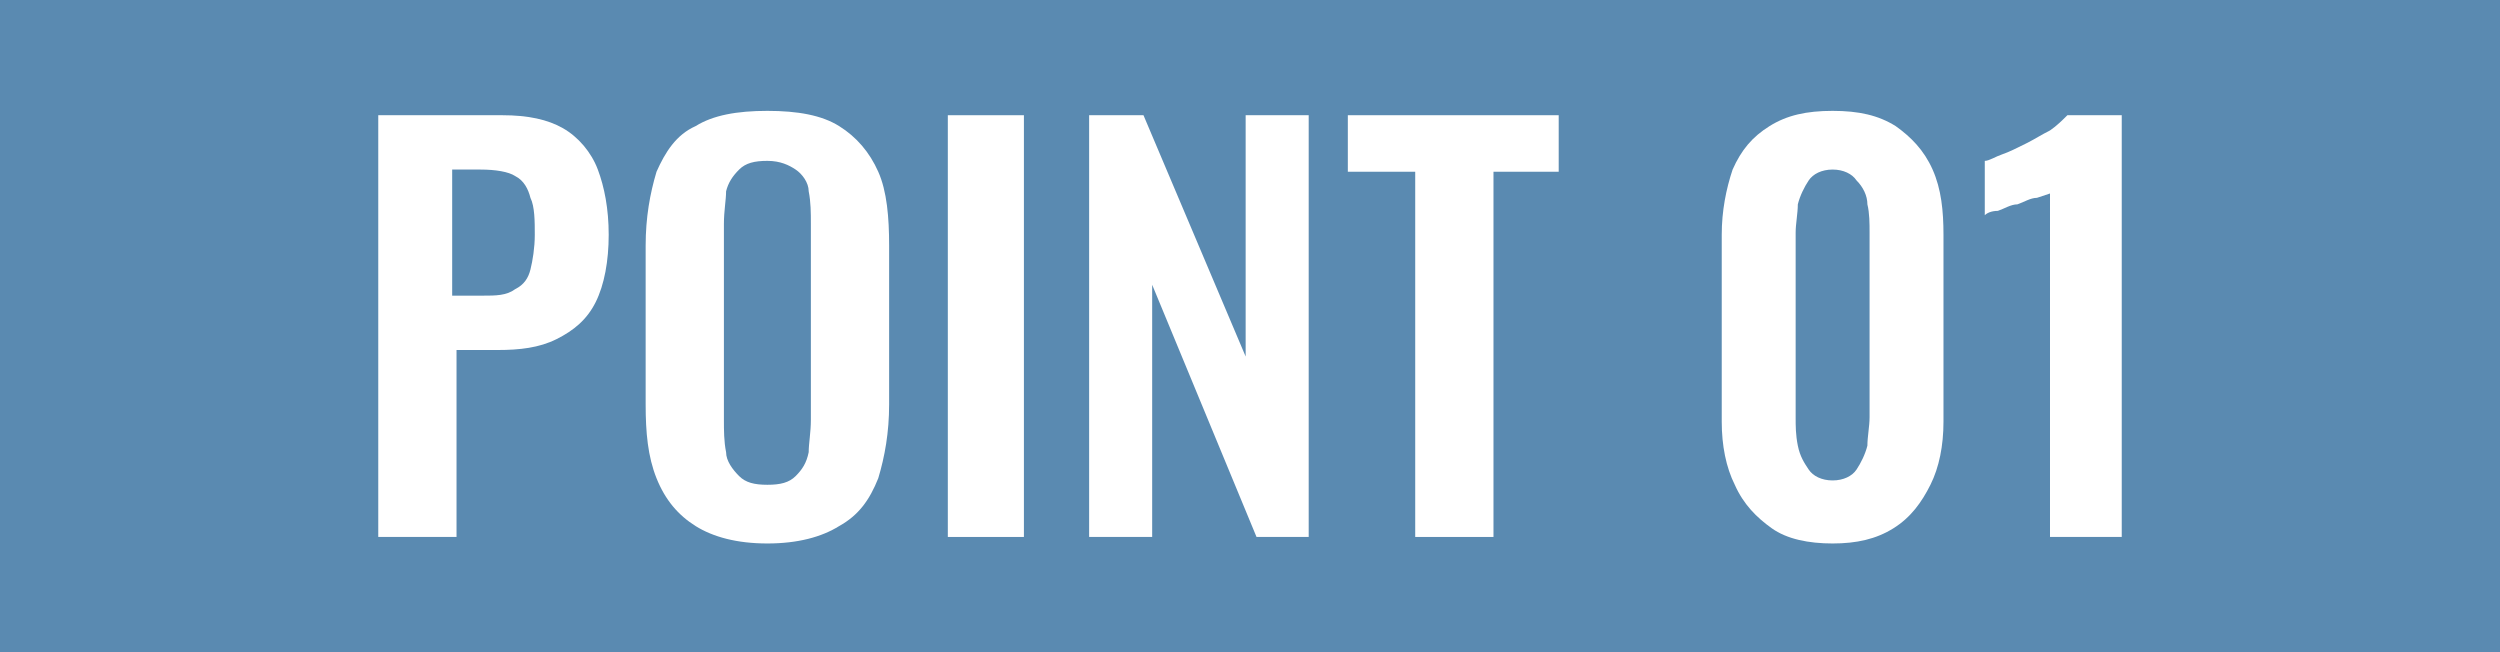
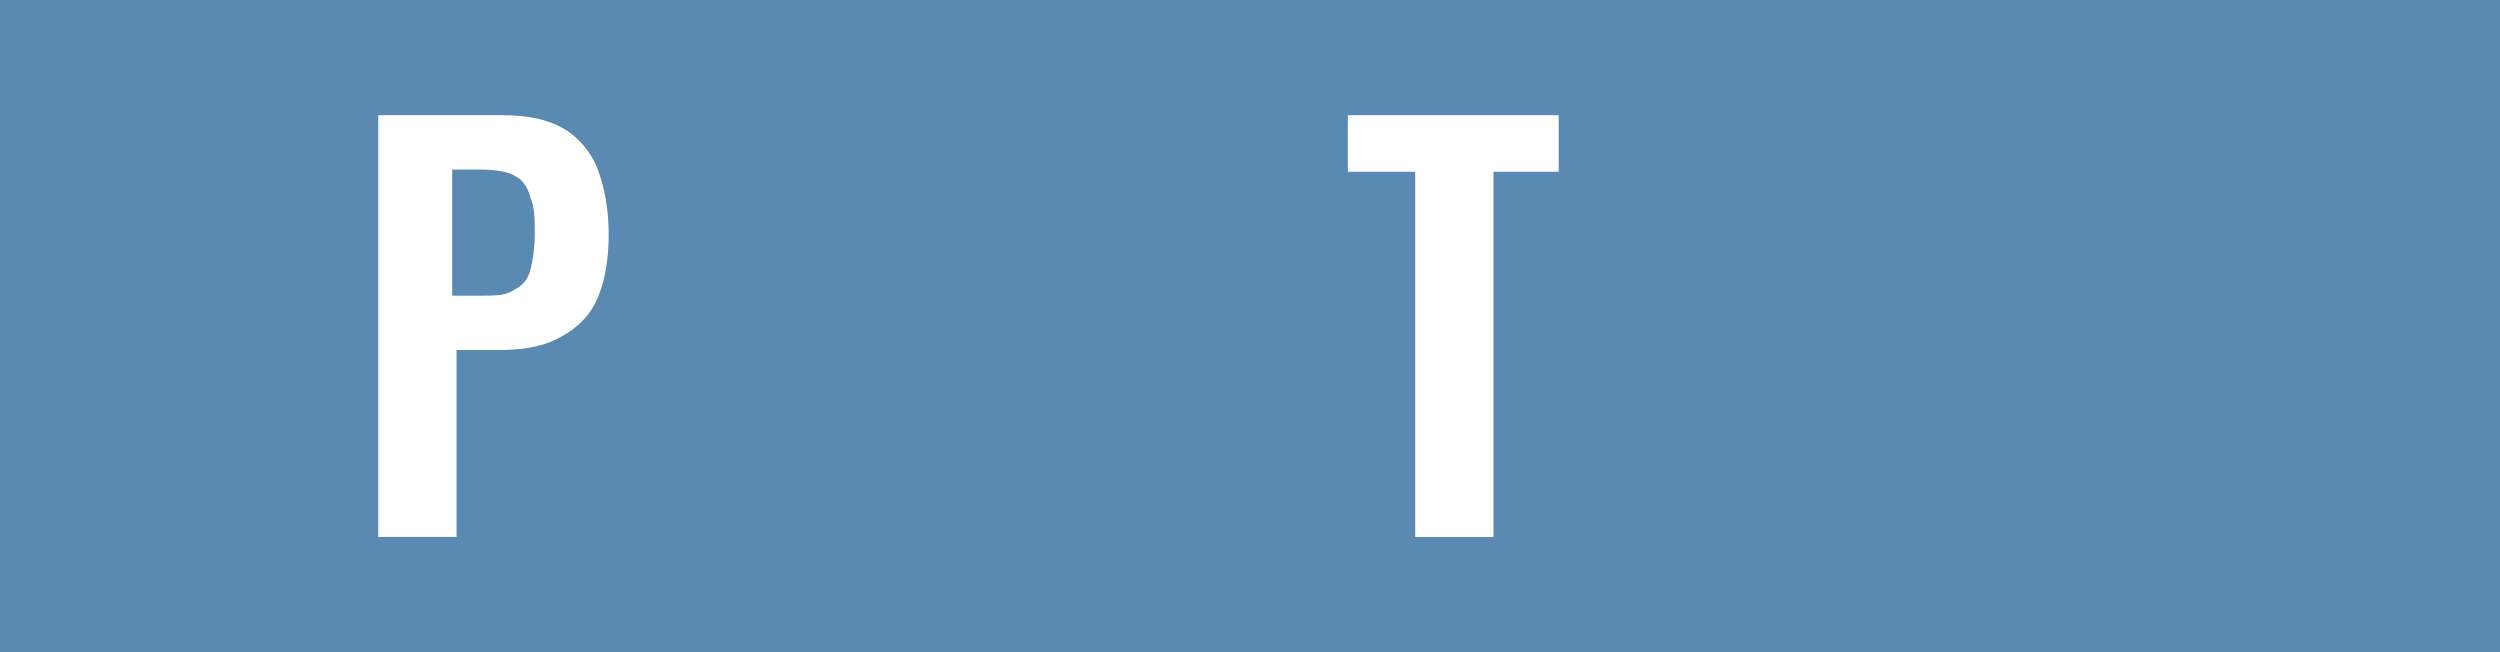
<svg xmlns="http://www.w3.org/2000/svg" id="_レイヤー_1" data-name="レイヤー_1" version="1.1" viewBox="0 0 115 30">
  <defs>
    <style>
      .st0 {
        fill: #5a8ab1;
      }

      .st1 {
        fill: #fff;
      }
    </style>
  </defs>
  <rect class="st0" width="115" height="30" />
  <g>
    <path class="st1" d="M17.4,24.7V5.3h5.7c1.2,0,2.1.2,2.8.6.7.4,1.3,1.1,1.6,1.9.3.8.5,1.8.5,3s-.2,2.3-.6,3.1c-.4.8-1,1.3-1.8,1.7-.8.4-1.7.5-2.7.5h-1.9v8.6h-3.6ZM20.9,13.6h1.3c.6,0,1.1,0,1.5-.3.4-.2.6-.5.7-.9.1-.4.2-1,.2-1.6s0-1.3-.2-1.7c-.1-.4-.3-.8-.7-1-.3-.2-.9-.3-1.6-.3h-1.3v5.8Z" />
-     <path class="st1" d="M35.3,25c-1.4,0-2.5-.3-3.3-.8-.8-.5-1.4-1.2-1.8-2.2-.4-1-.5-2.1-.5-3.4v-7.3c0-1.3.2-2.4.5-3.4.4-.9.9-1.7,1.8-2.1.8-.5,1.9-.7,3.3-.7s2.5.2,3.3.7c.8.5,1.4,1.2,1.8,2.1.4.9.5,2.1.5,3.4v7.3c0,1.3-.2,2.4-.5,3.4-.4,1-.9,1.7-1.8,2.2-.8.5-1.9.8-3.3.8ZM35.3,22.3c.6,0,1-.1,1.3-.4.3-.3.5-.6.6-1.1,0-.4.1-.9.1-1.5v-9c0-.5,0-1-.1-1.5,0-.4-.3-.8-.6-1-.3-.2-.7-.4-1.3-.4s-1,.1-1.3.4-.5.6-.6,1c0,.4-.1.9-.1,1.5v9c0,.5,0,1,.1,1.5,0,.4.3.8.6,1.1.3.3.7.4,1.3.4Z" />
-     <path class="st1" d="M43.6,24.7V5.3h3.5v19.4h-3.5Z" />
-     <path class="st1" d="M50.1,24.7V5.3h2.5l4.7,11.1V5.3h2.9v19.4h-2.4l-4.8-11.6v11.6h-3Z" />
    <path class="st1" d="M65.1,24.7V7.9h-3.1v-2.6h9.7v2.6h-3v16.8h-3.6Z" />
-     <path class="st1" d="M84.3,25c-1.1,0-2.1-.2-2.8-.7s-1.3-1.1-1.7-2c-.4-.8-.6-1.8-.6-2.9v-8.6c0-1.1.2-2.1.5-3,.4-.9.9-1.5,1.7-2s1.7-.7,2.9-.7,2.1.2,2.9.7c.7.5,1.3,1.1,1.7,2,.4.9.5,1.9.5,3v8.6c0,1.1-.2,2.1-.6,2.9-.4.8-.9,1.5-1.7,2s-1.7.7-2.8.7ZM84.3,22.1c.5,0,.9-.2,1.1-.5.2-.3.4-.7.5-1.1,0-.4.1-.9.1-1.3v-8.5c0-.4,0-.9-.1-1.3,0-.4-.2-.8-.5-1.1-.2-.3-.6-.5-1.1-.5s-.9.2-1.1.5c-.2.3-.4.7-.5,1.1,0,.4-.1.9-.1,1.3v8.5c0,.4,0,.8.1,1.3s.3.8.5,1.1c.2.3.6.5,1.1.5Z" />
-     <path class="st1" d="M94.3,24.7v-15.8c0,0-.3.1-.6.2-.3,0-.6.2-.9.3-.3,0-.6.2-.9.3-.3,0-.5.1-.6.2v-2.5c.2,0,.5-.2.8-.3s.7-.3,1.1-.5.7-.4,1.1-.6c.3-.2.6-.5.8-.7h2.5v19.4h-3.3Z" />
  </g>
</svg>